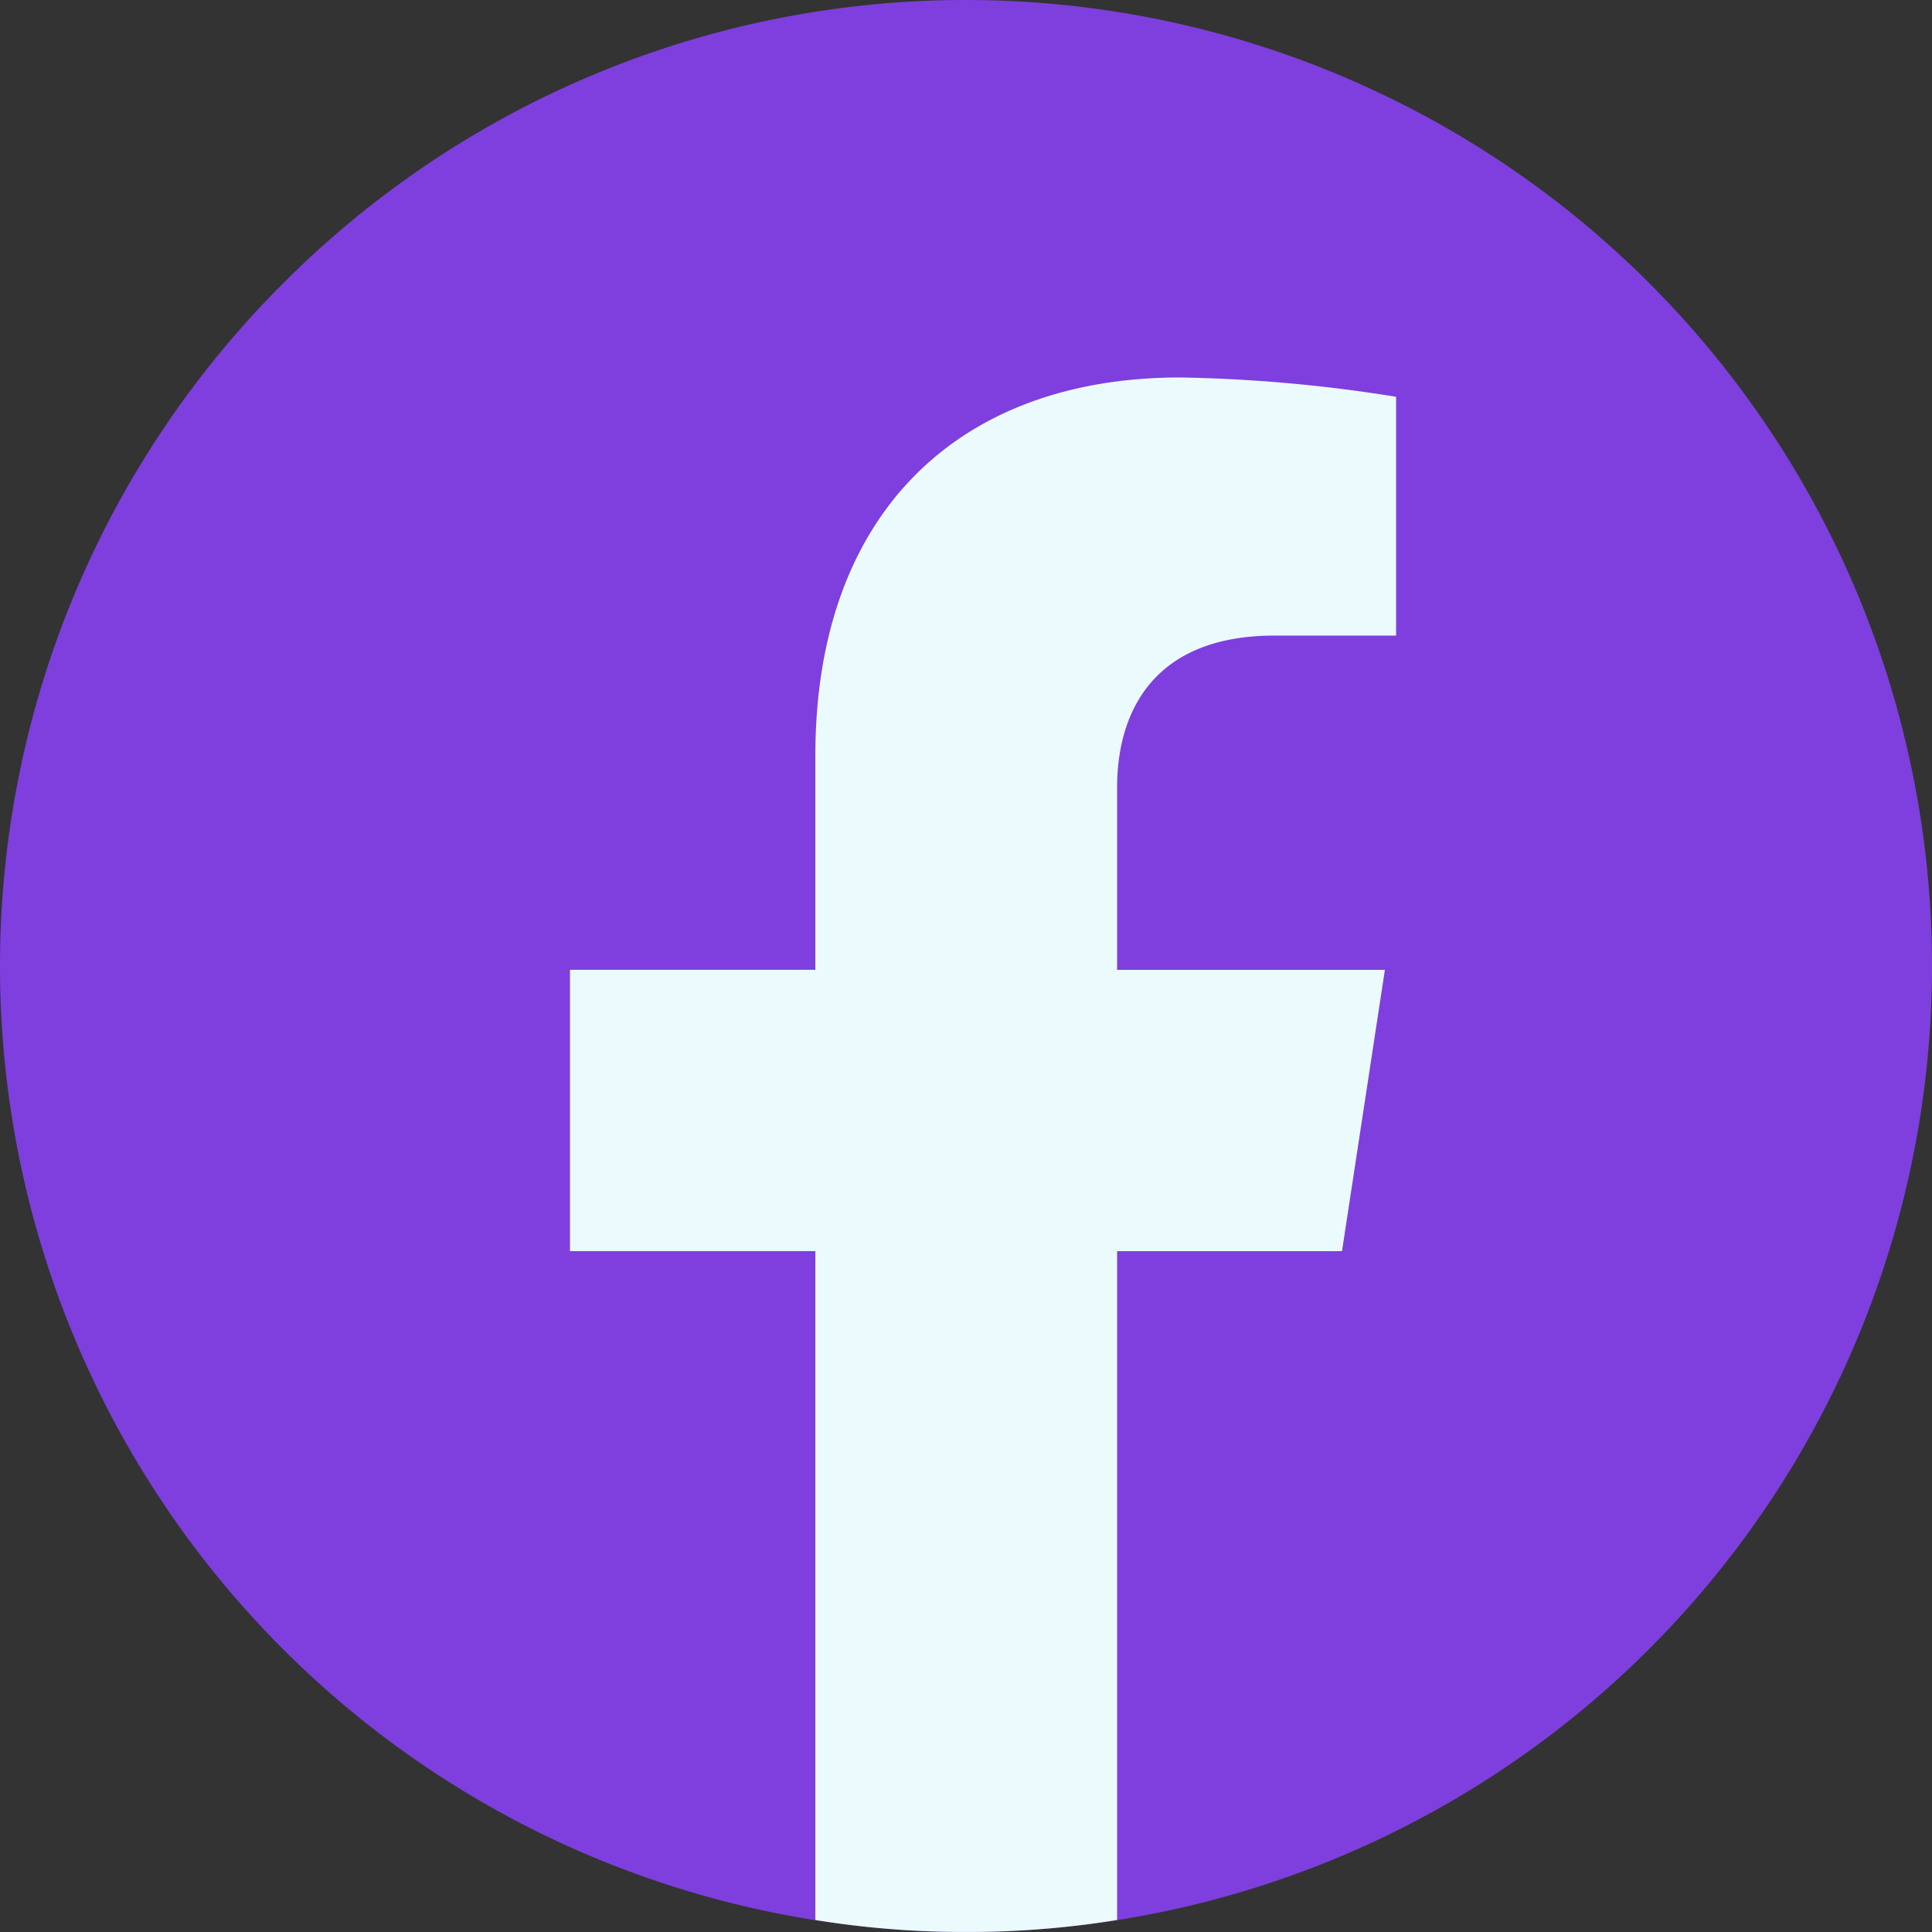
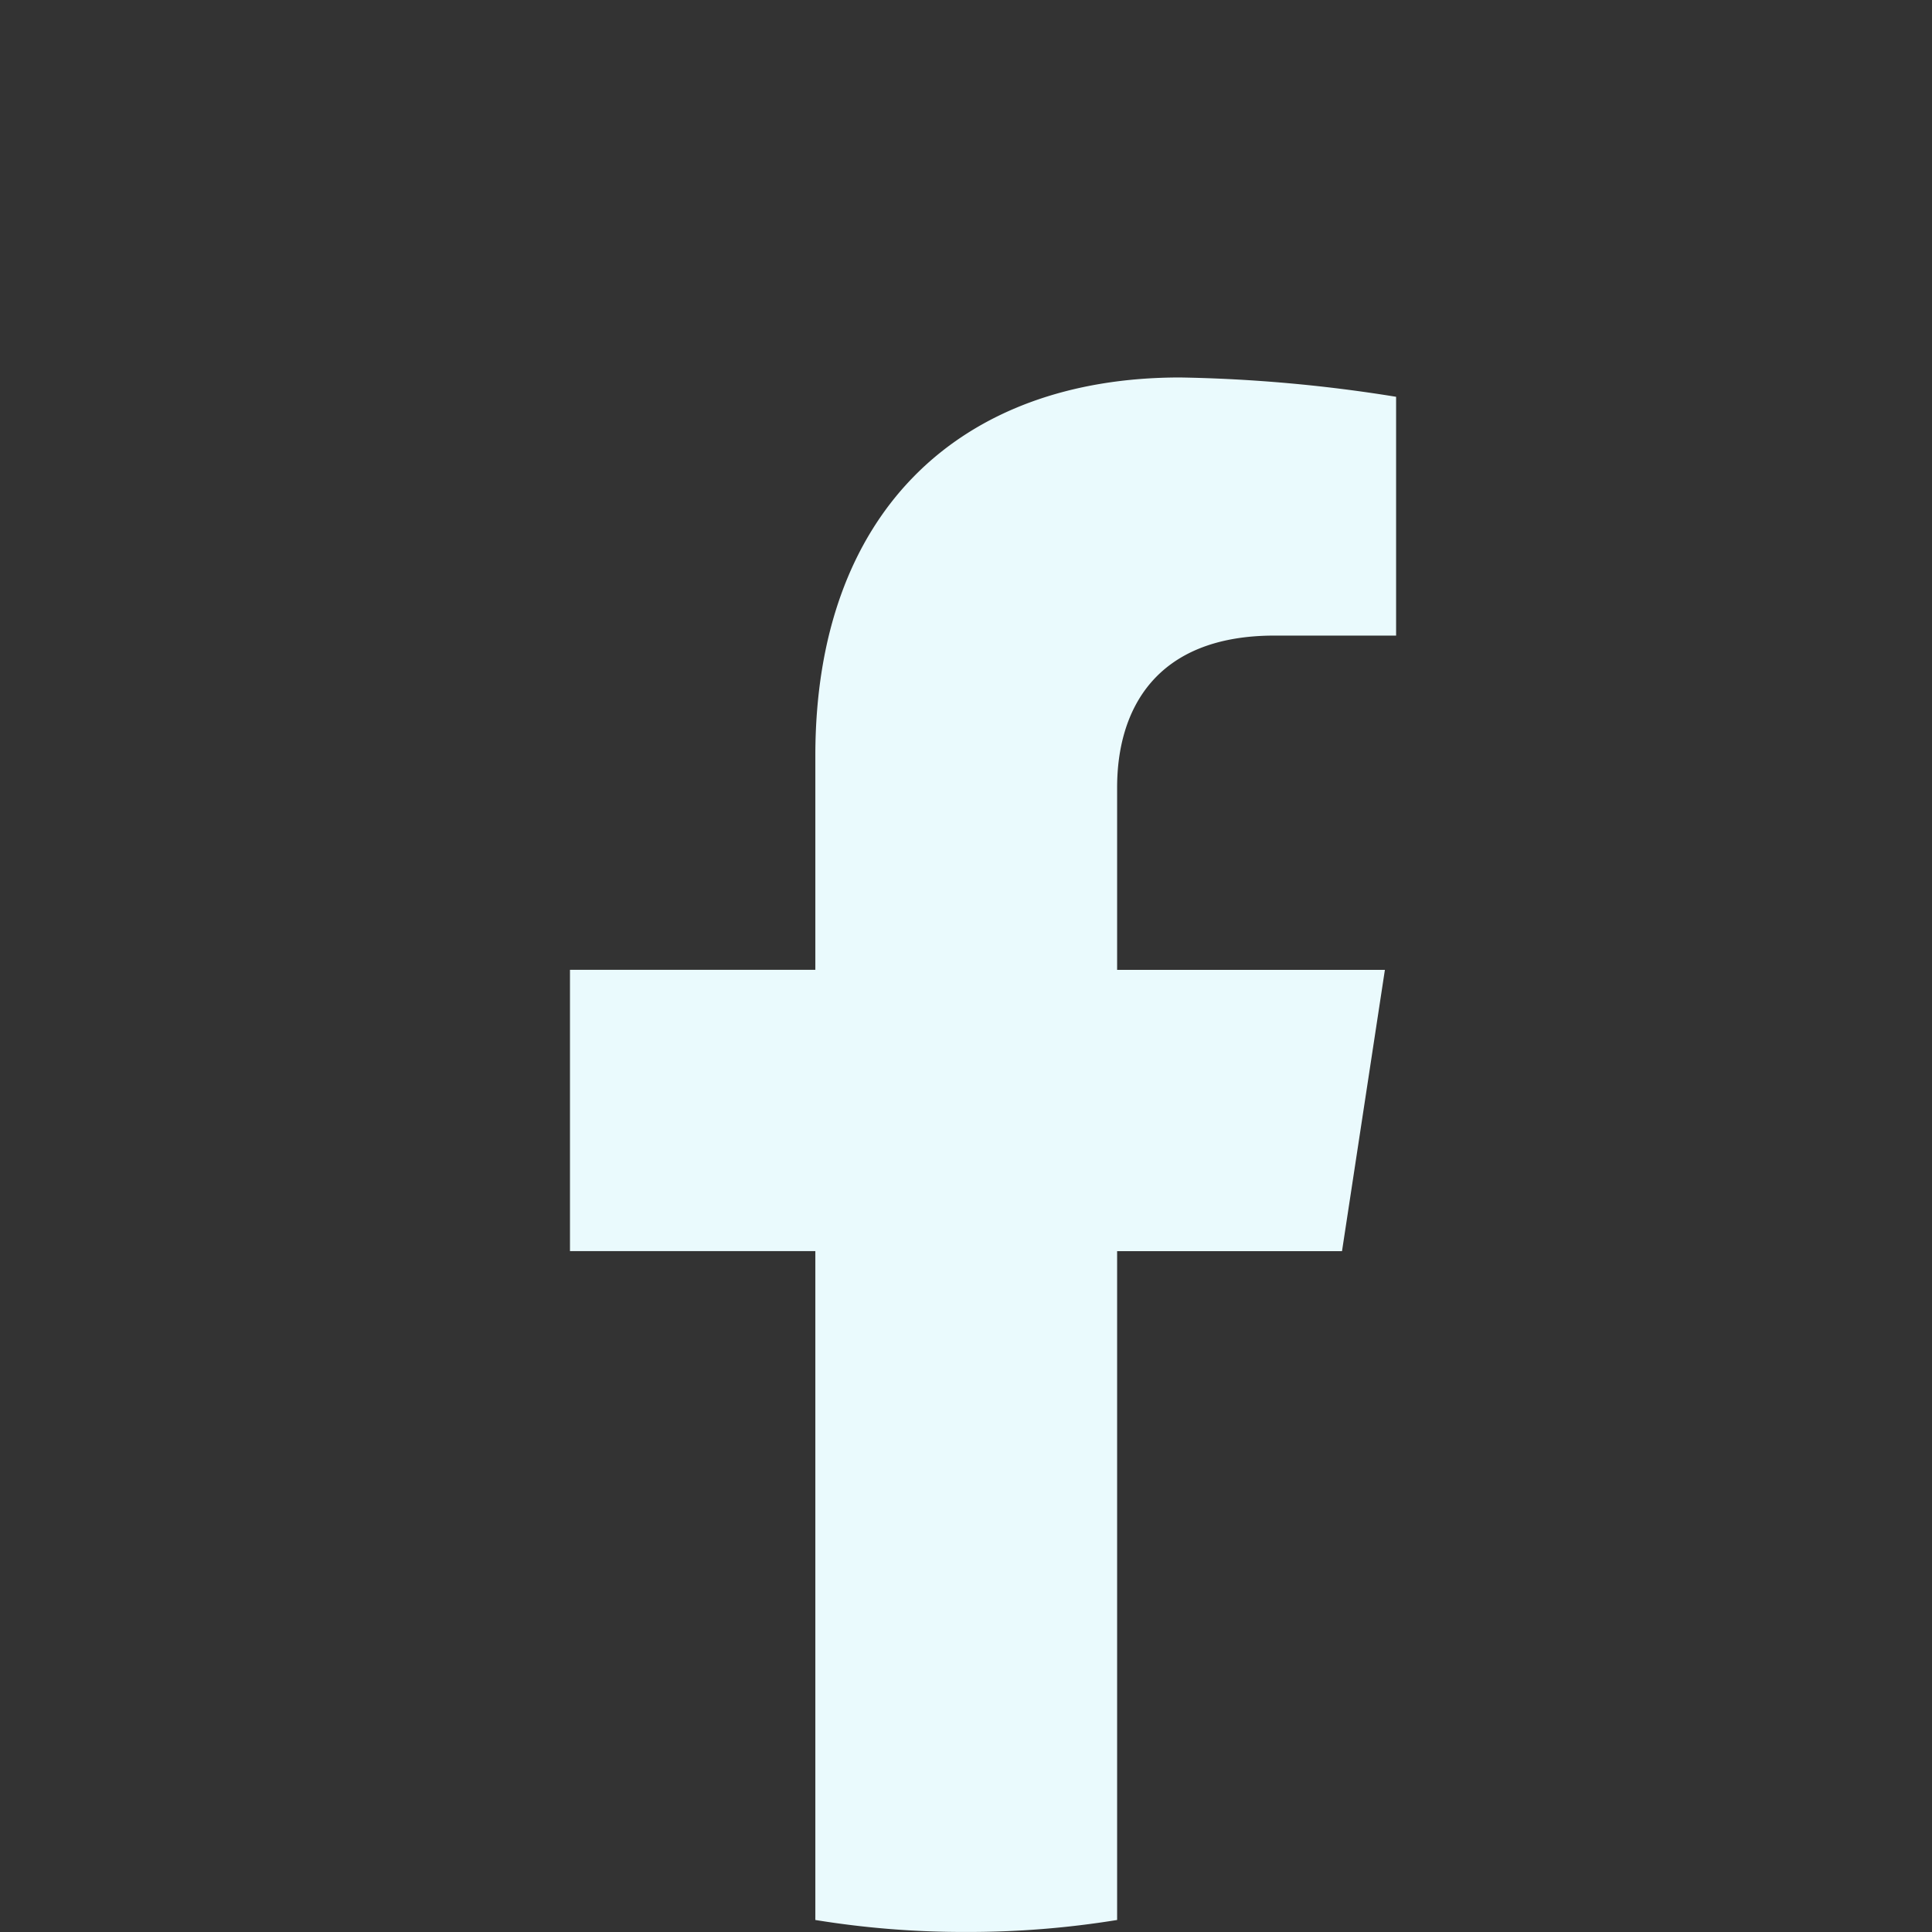
<svg xmlns="http://www.w3.org/2000/svg" data-name="Component 60 – 3" width="50" height="50" viewBox="0 0 50 50">
  <rect x="0" y="0" width="50" height="50" fill="#333333" stroke="none" />
-   <path data-name="Path 678" d="M50 25a25 25 0 0 1-25 25A25 25 0 0 1 0 25 24.951 24.951 0 0 1 7.33 7.33 24.926 24.926 0 0 1 25 0a25 25 0 0 1 25 25Z" fill="#7e3fde" fill-rule="evenodd" />
  <path data-name="Path 681" d="M28.911 20.38v4.72h6.93l-1.11 7.28h-5.82v17.309a23.991 23.991 0 0 1-3.91.31 23.867 23.867 0 0 1-3.9-.31v-17.31h-6.35v-7.28h6.35v-5.54c0-6.3 3.73-9.79 9.44-9.79a38.834 38.834 0 0 1 5.59.5v6.18h-3.15c-3.098.001-4.07 1.94-4.07 3.931Z" fill="#eafafd" fill-rule="evenodd" />
</svg>